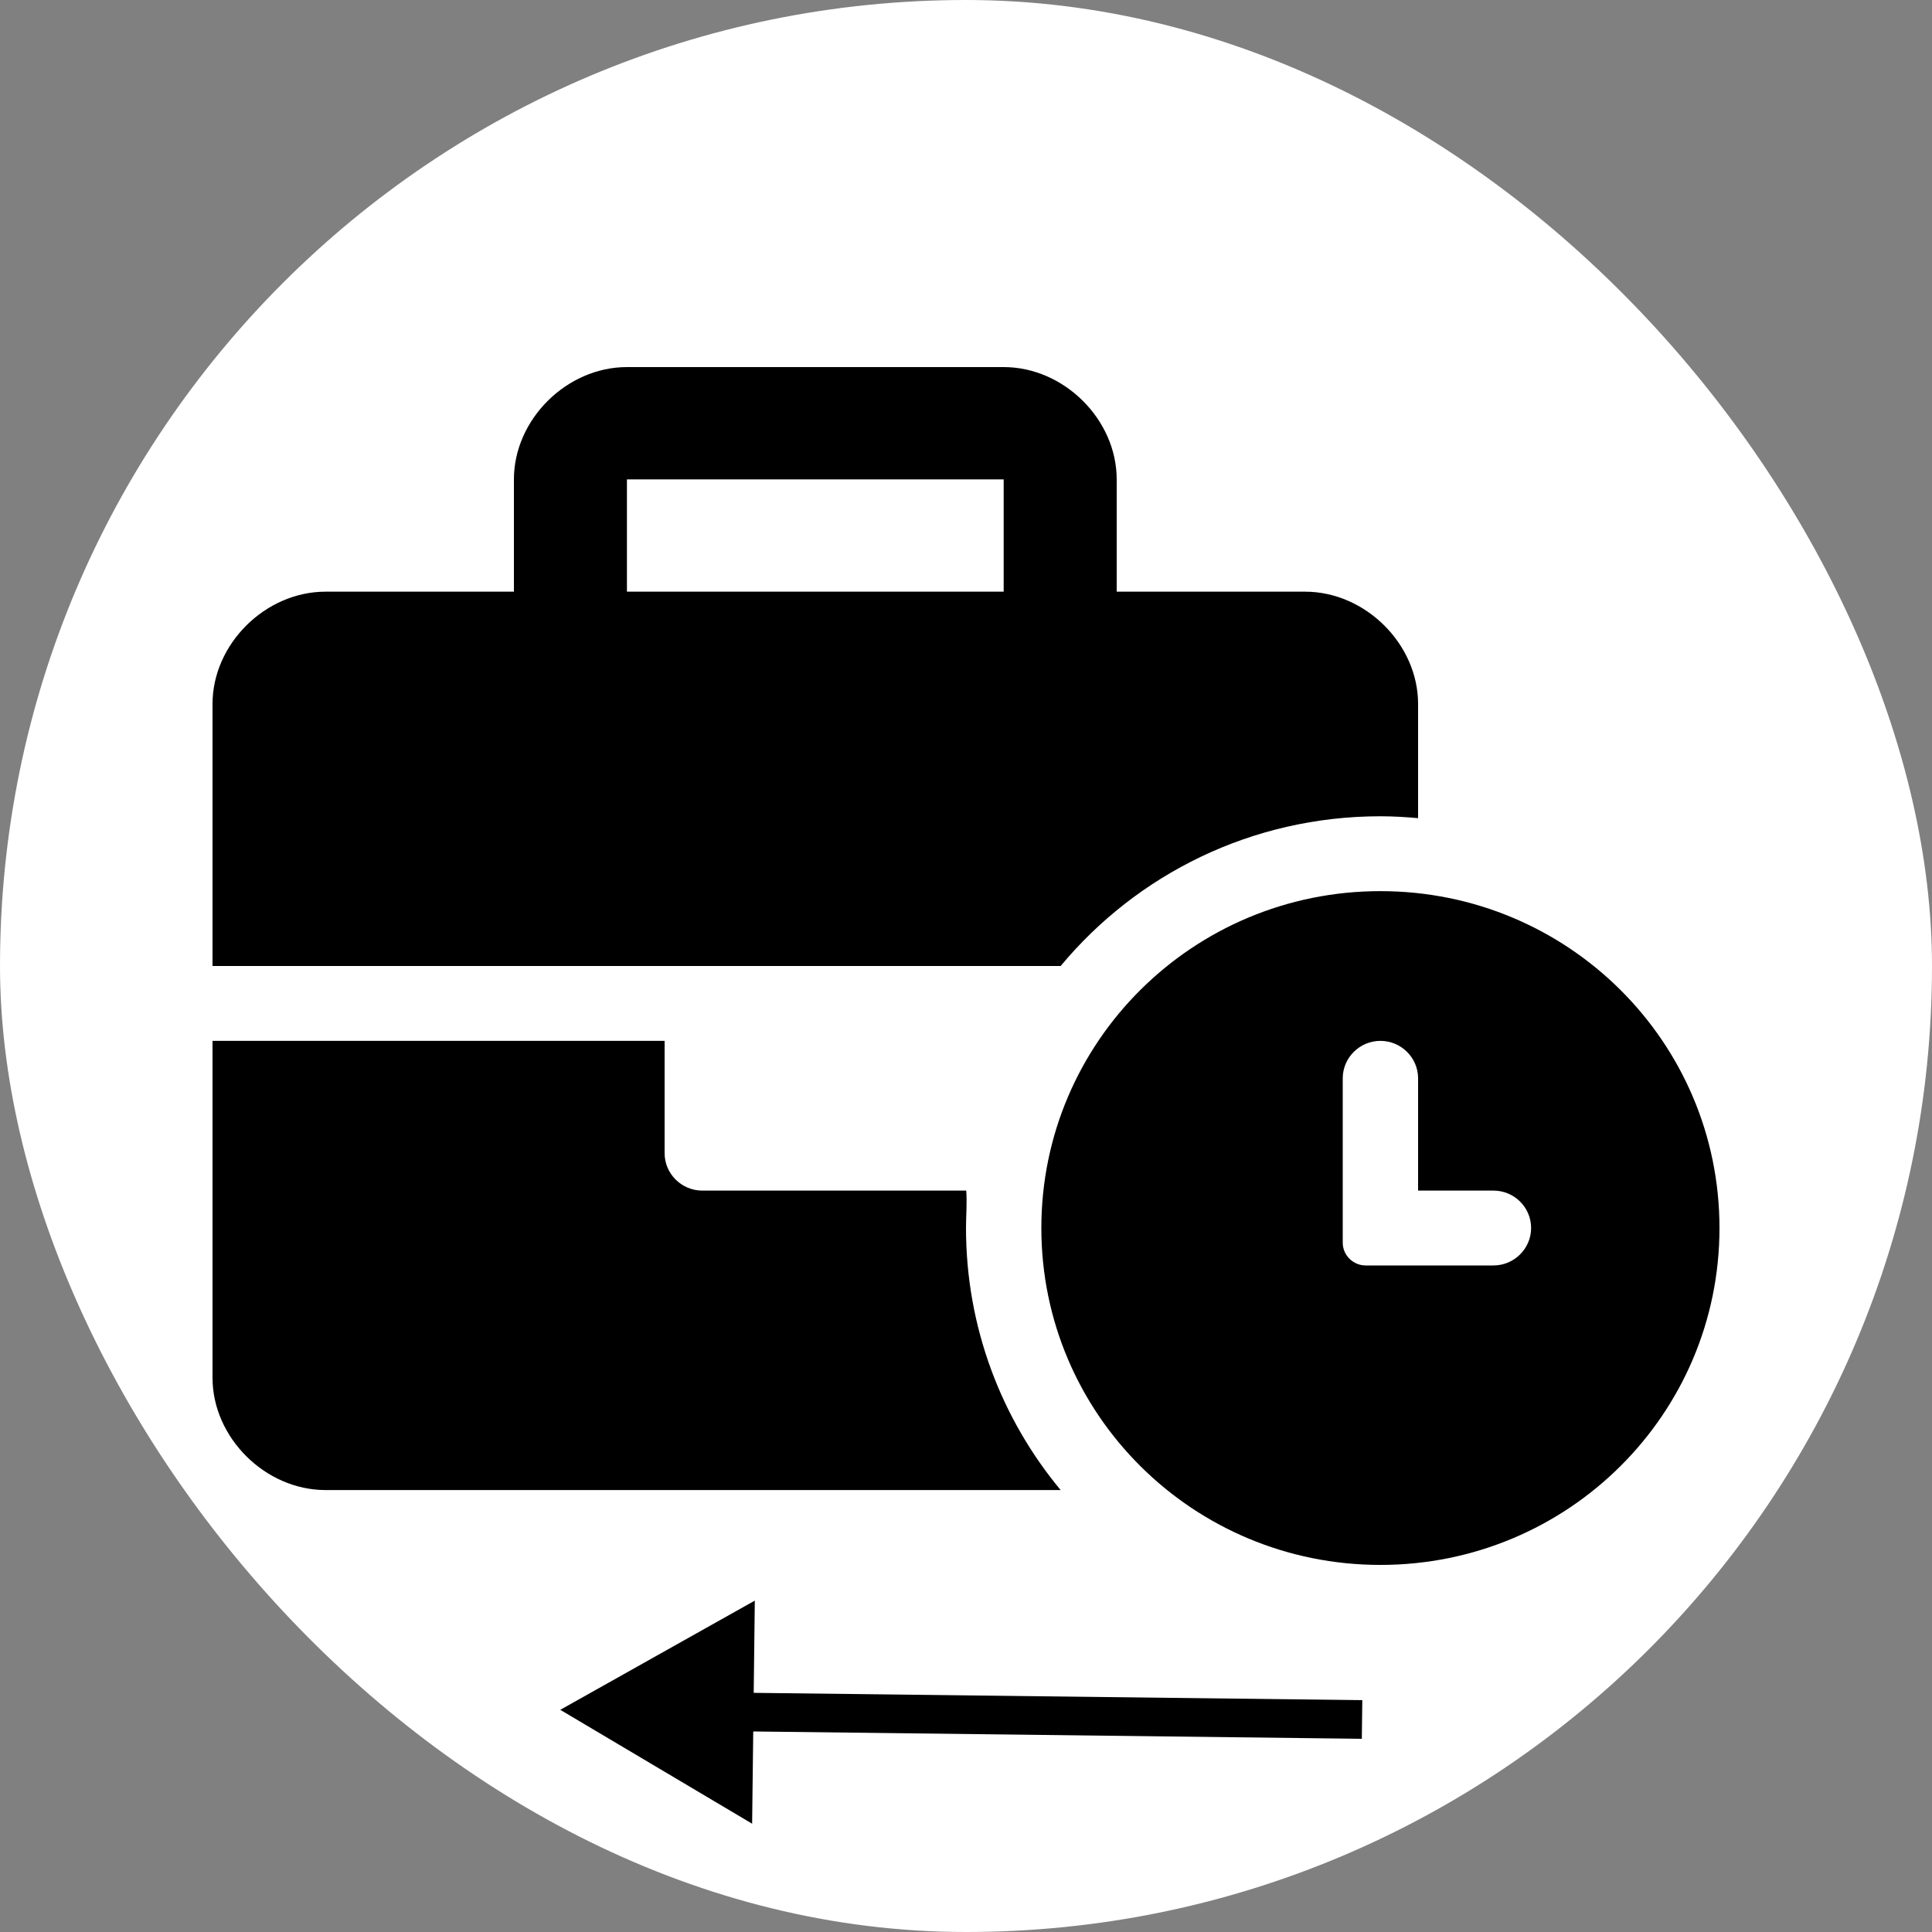
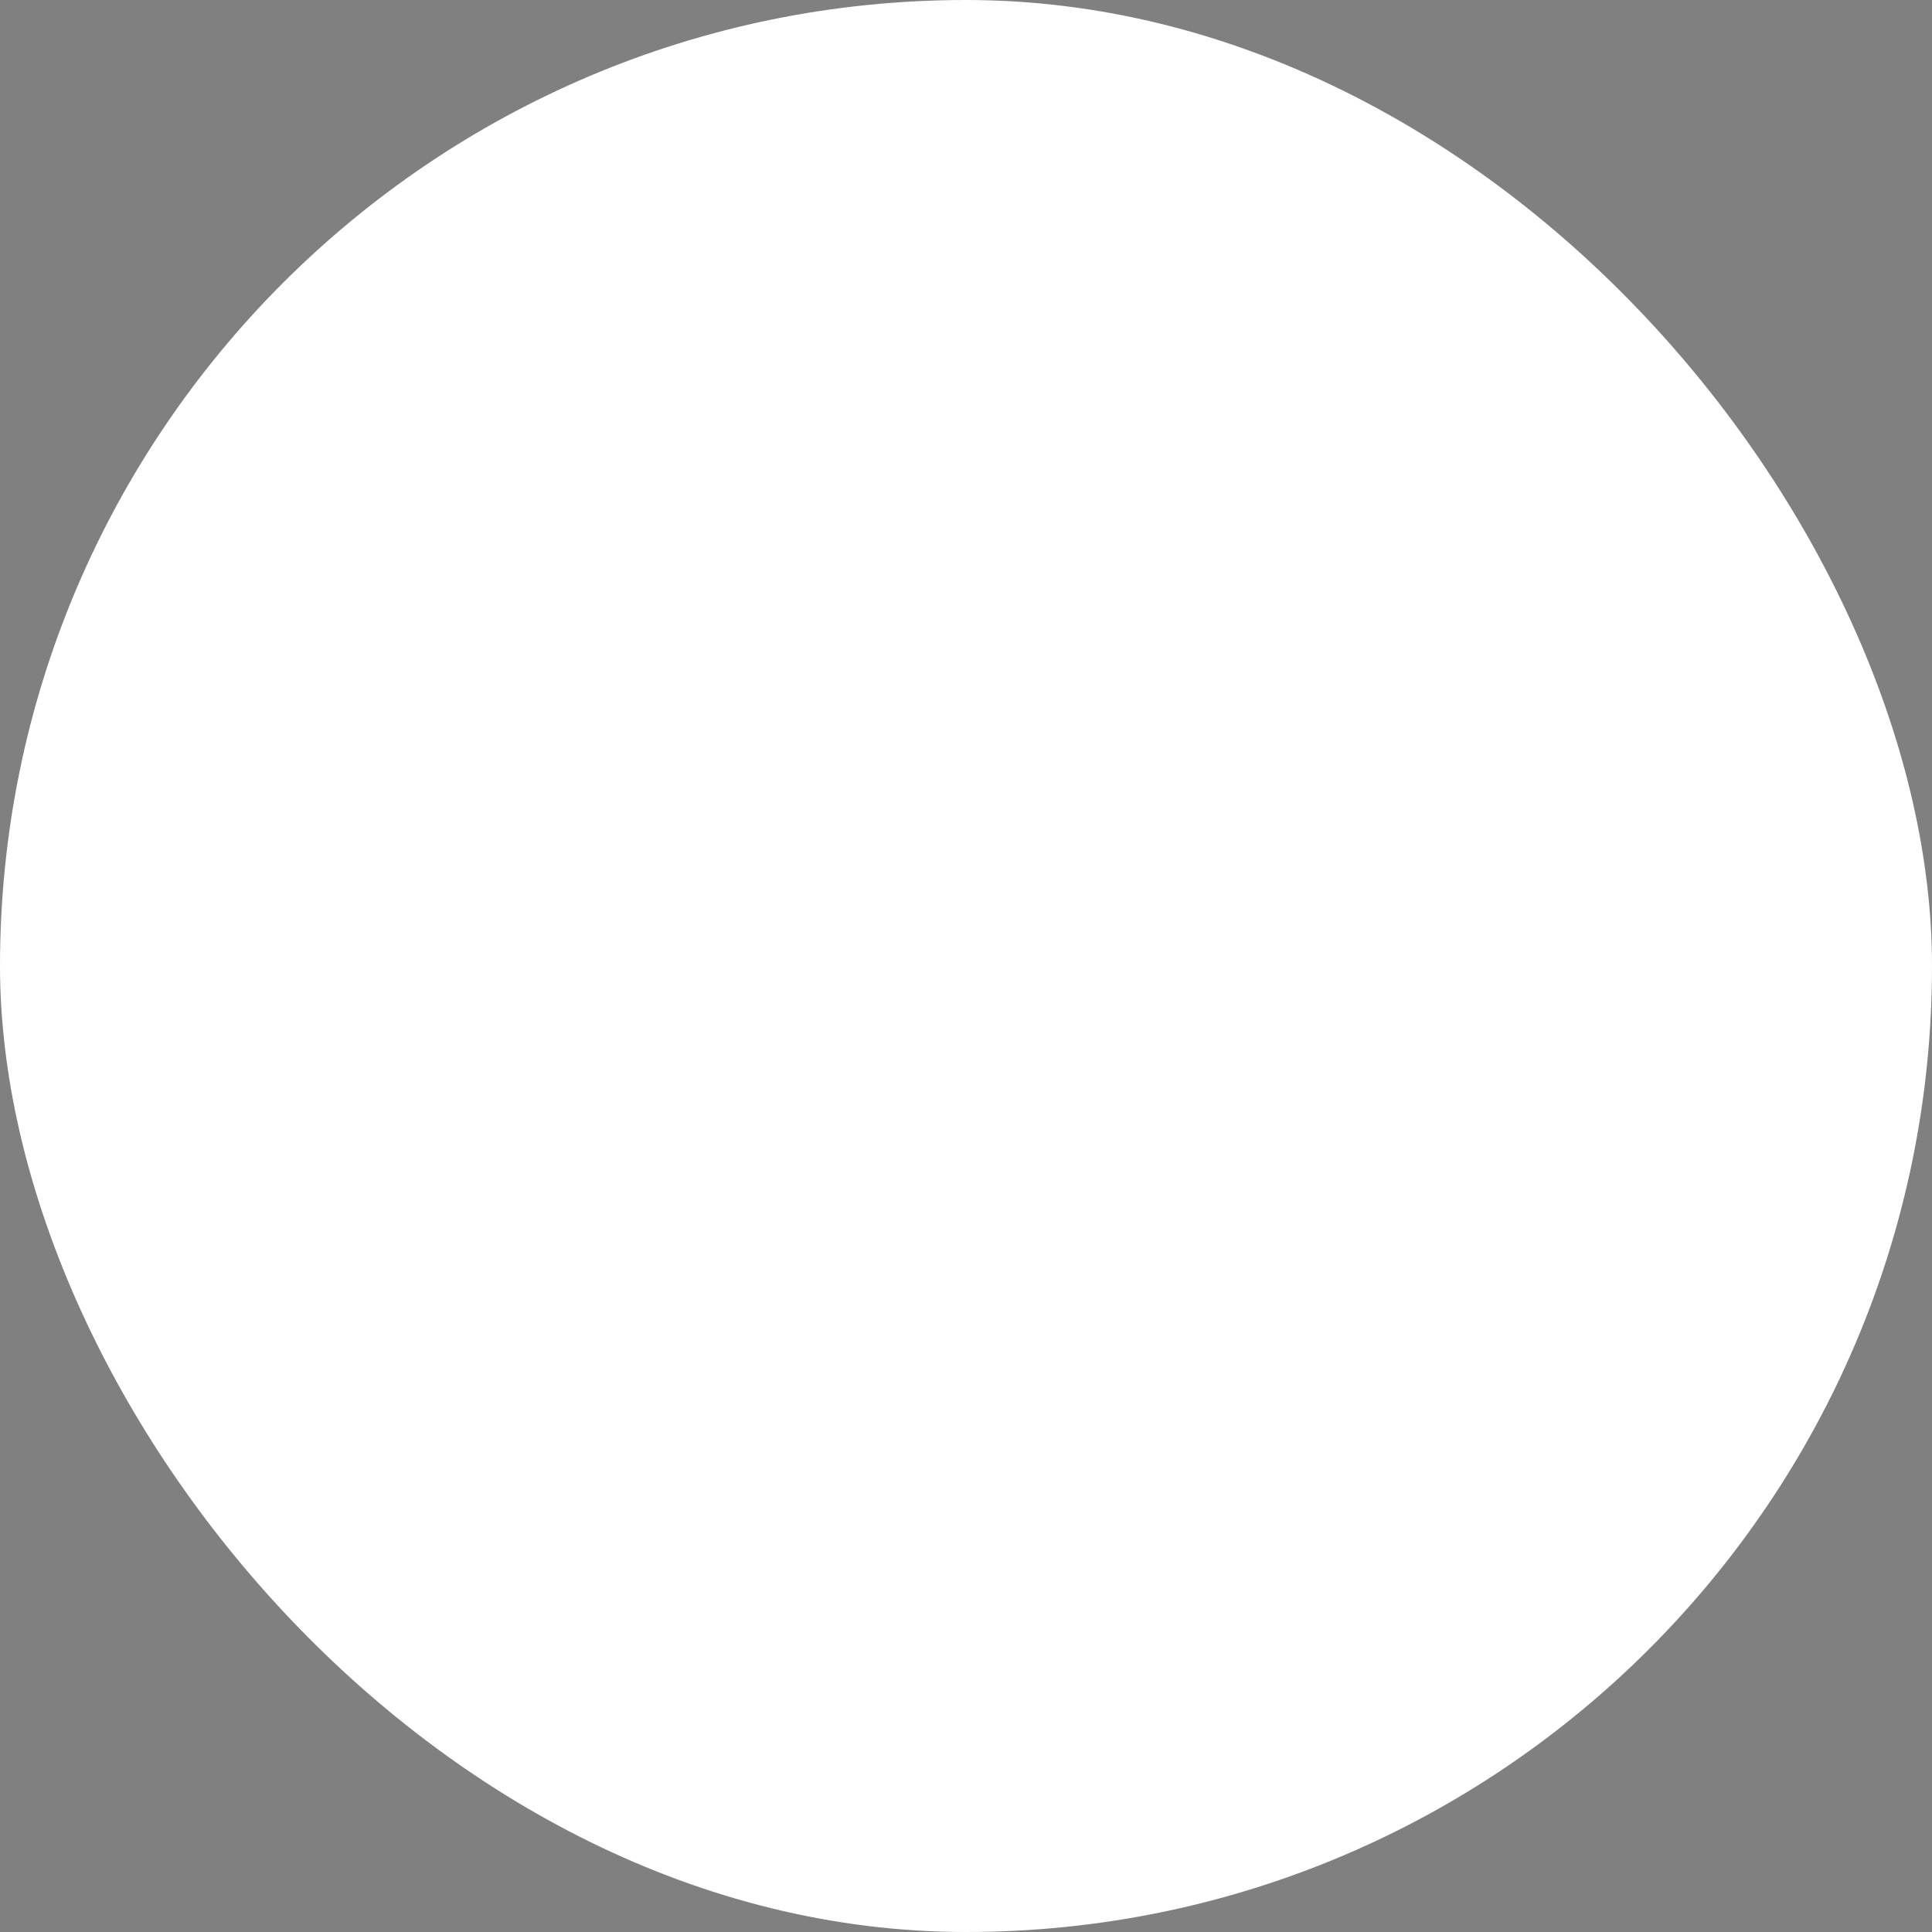
<svg xmlns="http://www.w3.org/2000/svg" width="100" height="100" viewBox="0 0 100 100" fill="none">
  <rect x="0" y="0" width="100" height="100" fill="#808080" stroke="none" />
  <rect width="100" height="100" rx="50" fill="white" />
  <g clip-path="url(#clip0_15_10)">
-     <path d="M71.45 46.125C61.749 46.125 53.9 53.923 53.9 63.562C53.9 73.202 61.746 81 71.45 81C81.154 81 89 73.204 89 63.562C89 53.921 81.151 46.125 71.45 46.125ZM77.3 65.5H70.688C70.036 65.5 69.5 64.967 69.5 64.325V55.812C69.5 54.747 70.377 53.875 71.45 53.875C72.522 53.875 73.4 54.747 73.4 55.812V61.625H77.3C78.377 61.625 79.25 62.492 79.25 63.562C79.25 64.628 78.373 65.5 77.3 65.5ZM50.012 61.625H36.35C35.278 61.625 34.4 60.753 34.4 59.688V53.875H11V71.312C11 74.412 13.731 77.125 16.85 77.125H54.899C51.84 73.444 50 68.709 50 63.562C50 62.909 50.061 62.267 50.012 61.625ZM71.45 42.25C72.108 42.25 72.757 42.29 73.4 42.348V36.438C73.4 33.337 70.67 30.625 67.55 30.625H57.8V24.812C57.8 21.714 55.07 19 51.95 19H32.45C29.33 19 26.6 21.714 26.6 24.812V30.625H16.85C13.731 30.625 11 33.337 11 36.438V50H54.899C58.836 45.265 64.783 42.25 71.45 42.25ZM51.95 30.625H32.45V24.812H51.95V30.625Z" fill="black" />
-   </g>
-   <path d="M29 88.5L39.069 82.847L38.93 94.394L29 88.5ZM70.488 90L37.987 89.608L38.011 87.609L70.512 88L70.488 90Z" fill="black" />
+     </g>
  <defs>
    <clipPath id="clip0_15_10">
-       <rect width="78" height="62" fill="white" transform="translate(11 19)" />
-     </clipPath>
+       </clipPath>
  </defs>
</svg>